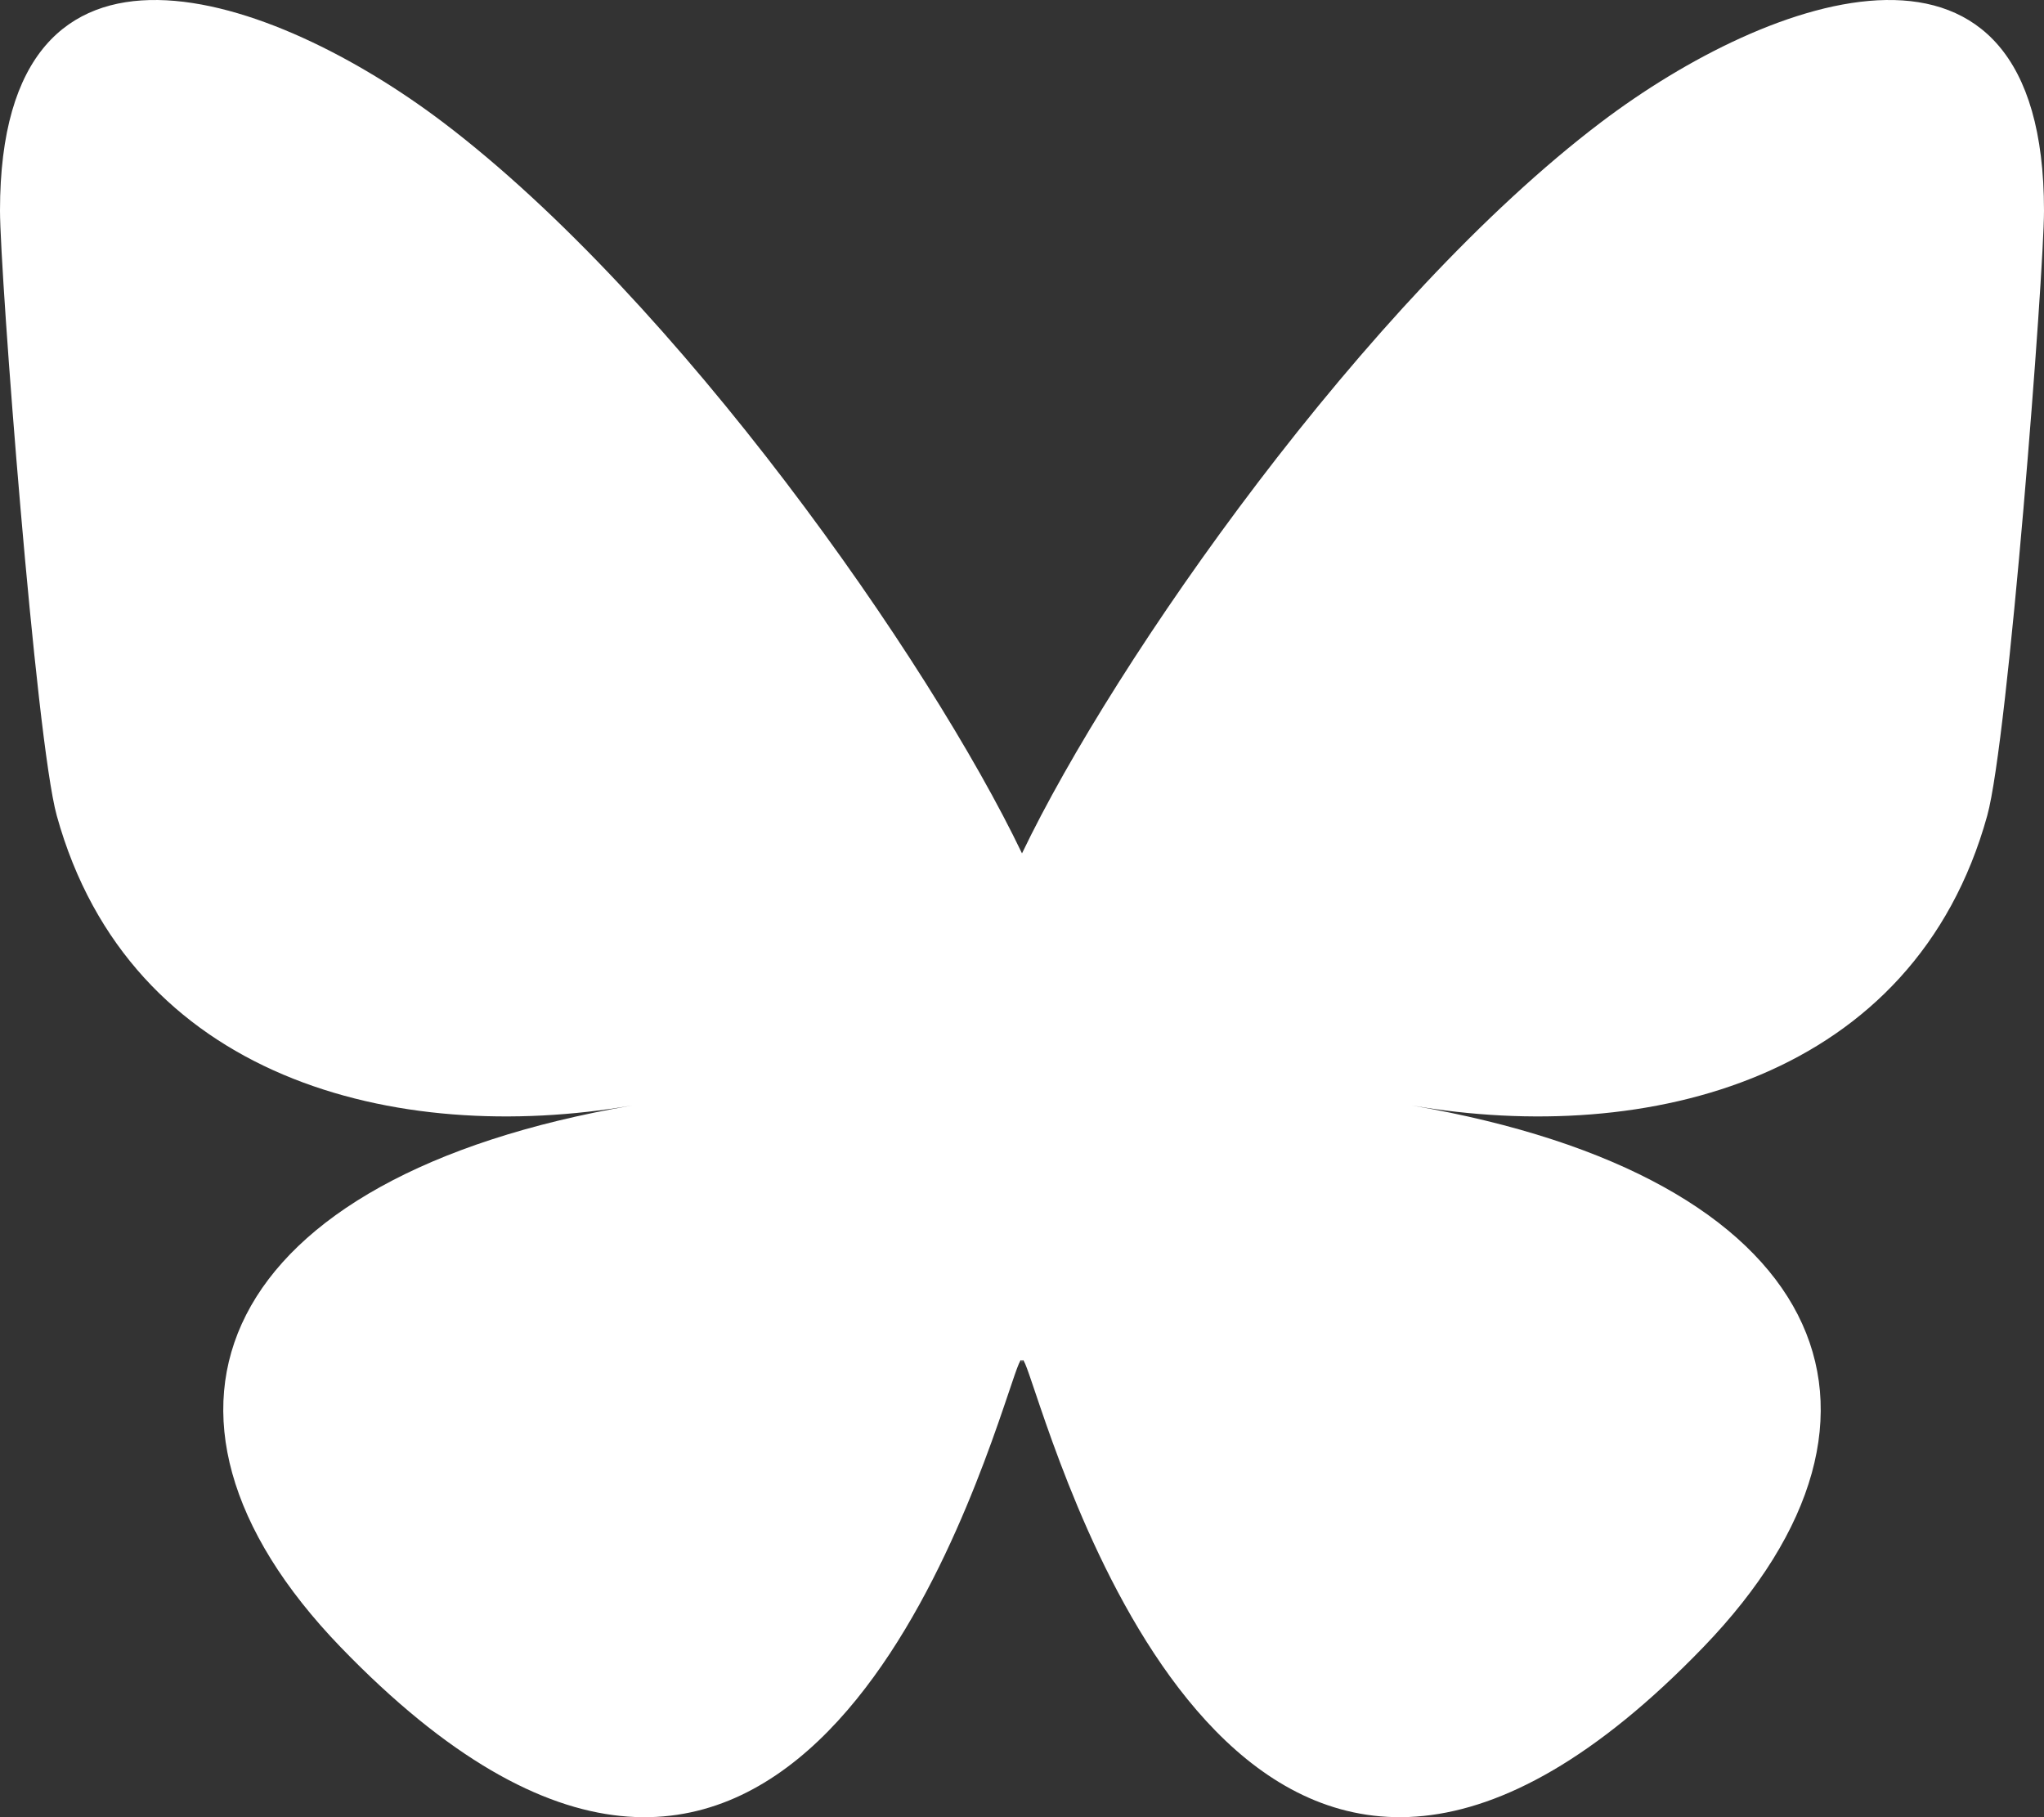
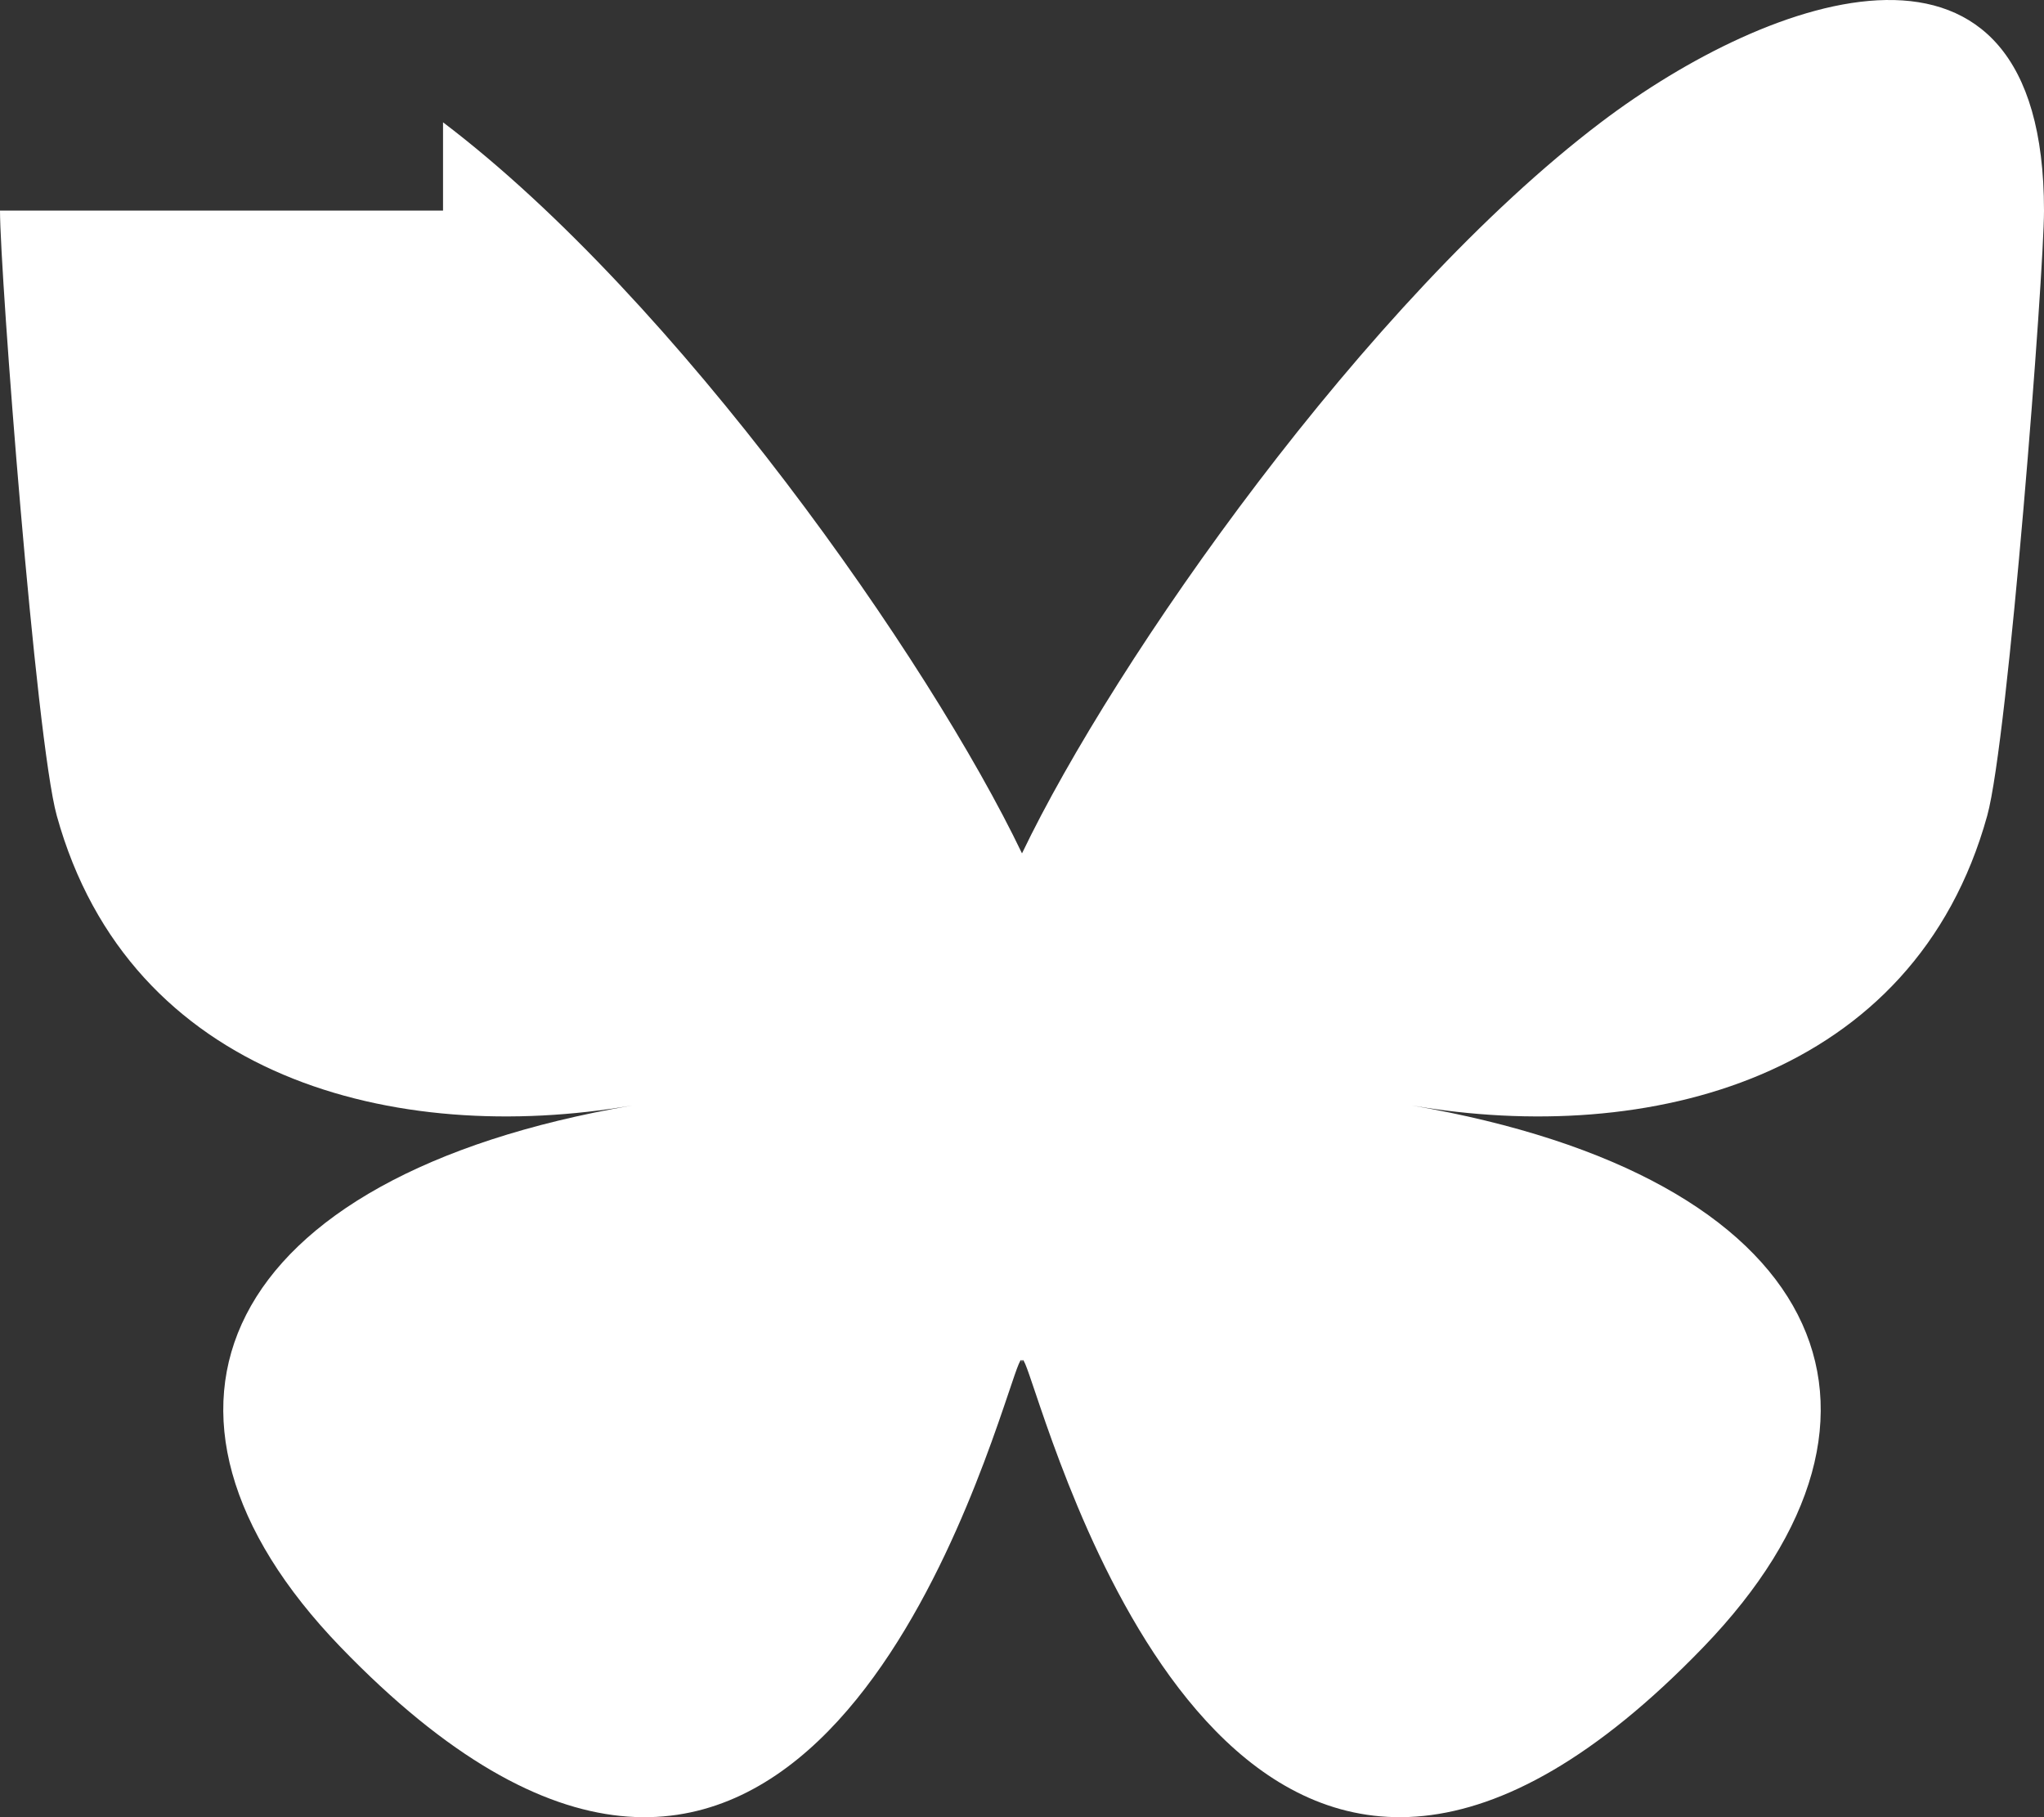
<svg xmlns="http://www.w3.org/2000/svg" width="36" height="32" viewBox="0 0 36 32" fill="none">
  <rect x="0" y="0" width="36" height="32" fill="#333333" stroke="none" />
-   <path d="M7.803 2.154C11.931 5.282 16.37 11.625 18 15.028C19.63 11.625 24.069 5.282 28.197 2.154C31.175 -0.103 36 -1.85 36 3.708C36 4.818 35.37 13.031 35 14.364C33.715 19 29.032 20.183 24.867 19.467C32.148 20.718 34 24.862 30 29.006C22.404 36.875 19.082 27.031 18.23 24.509C18.074 24.046 18.001 23.83 18 24.014C17.999 23.83 17.926 24.046 17.77 24.509C16.919 27.031 13.597 36.876 6 29.006C2 24.862 3.852 20.718 11.133 19.467C6.967 20.183 2.285 19 1 14.364C0.63 13.031 0 4.817 0 3.708C0 -1.85 4.825 -0.103 7.803 2.154H7.803Z" fill="white" />
+   <path d="M7.803 2.154C11.931 5.282 16.37 11.625 18 15.028C19.63 11.625 24.069 5.282 28.197 2.154C31.175 -0.103 36 -1.85 36 3.708C36 4.818 35.37 13.031 35 14.364C33.715 19 29.032 20.183 24.867 19.467C32.148 20.718 34 24.862 30 29.006C22.404 36.875 19.082 27.031 18.23 24.509C18.074 24.046 18.001 23.83 18 24.014C17.999 23.83 17.926 24.046 17.77 24.509C16.919 27.031 13.597 36.876 6 29.006C2 24.862 3.852 20.718 11.133 19.467C6.967 20.183 2.285 19 1 14.364C0.63 13.031 0 4.817 0 3.708H7.803Z" fill="white" />
</svg>